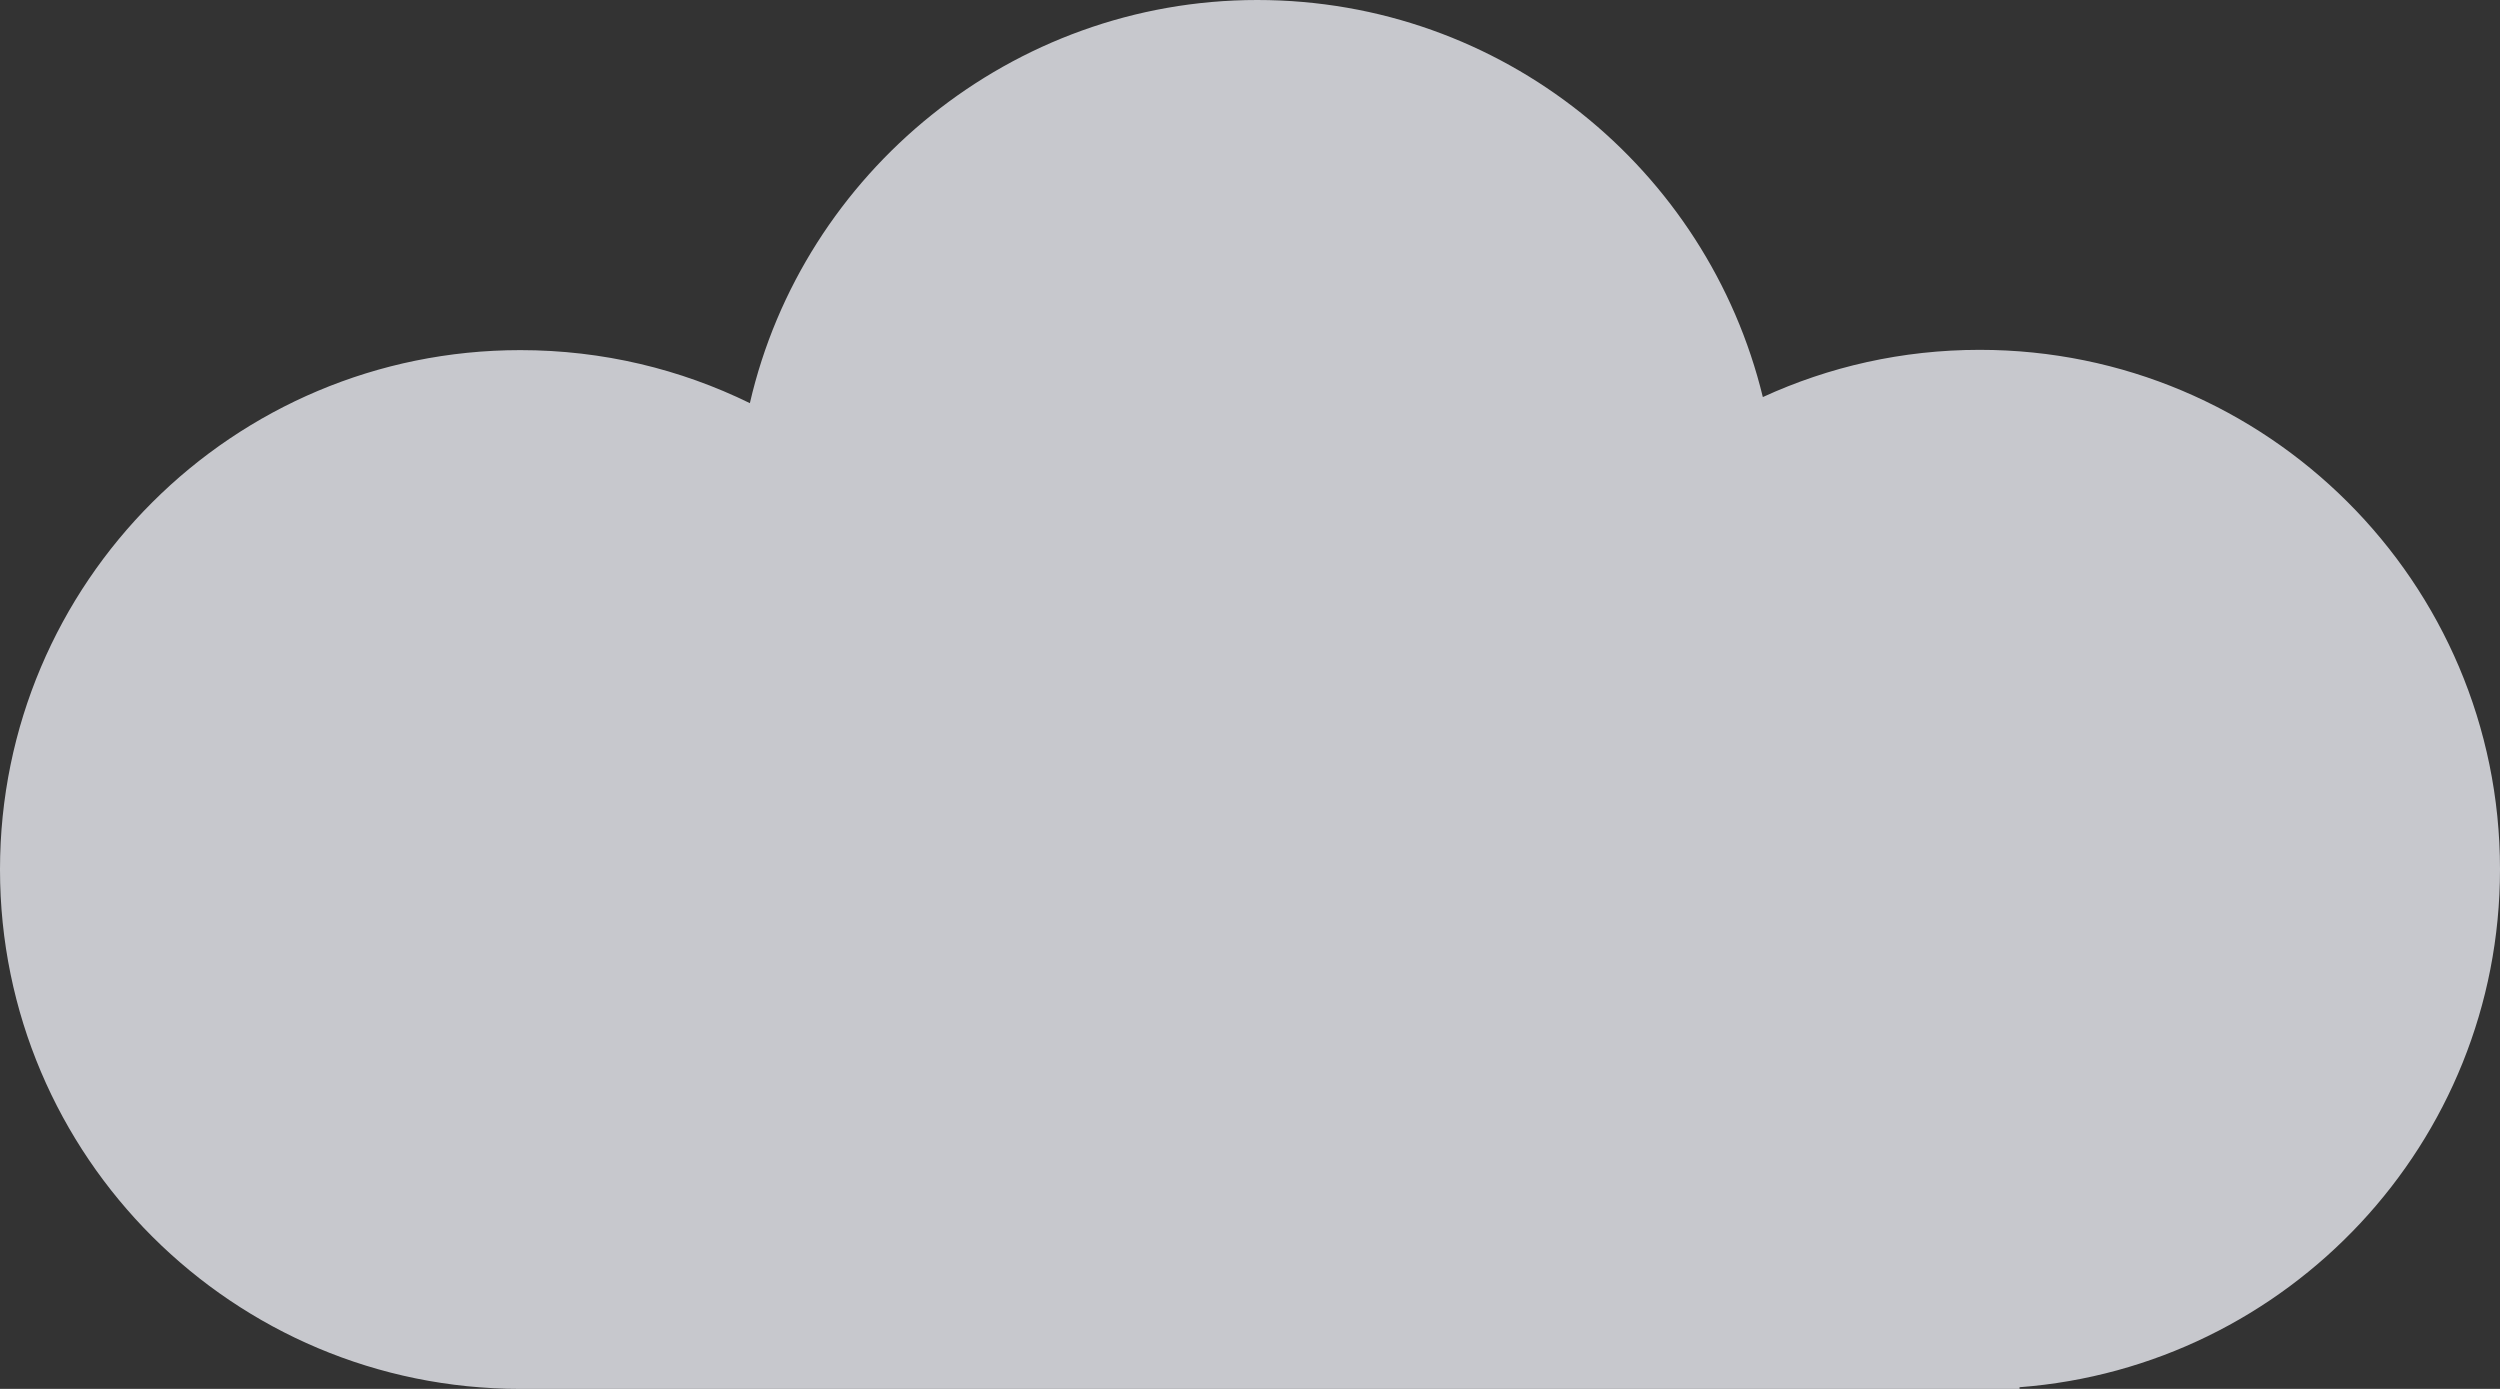
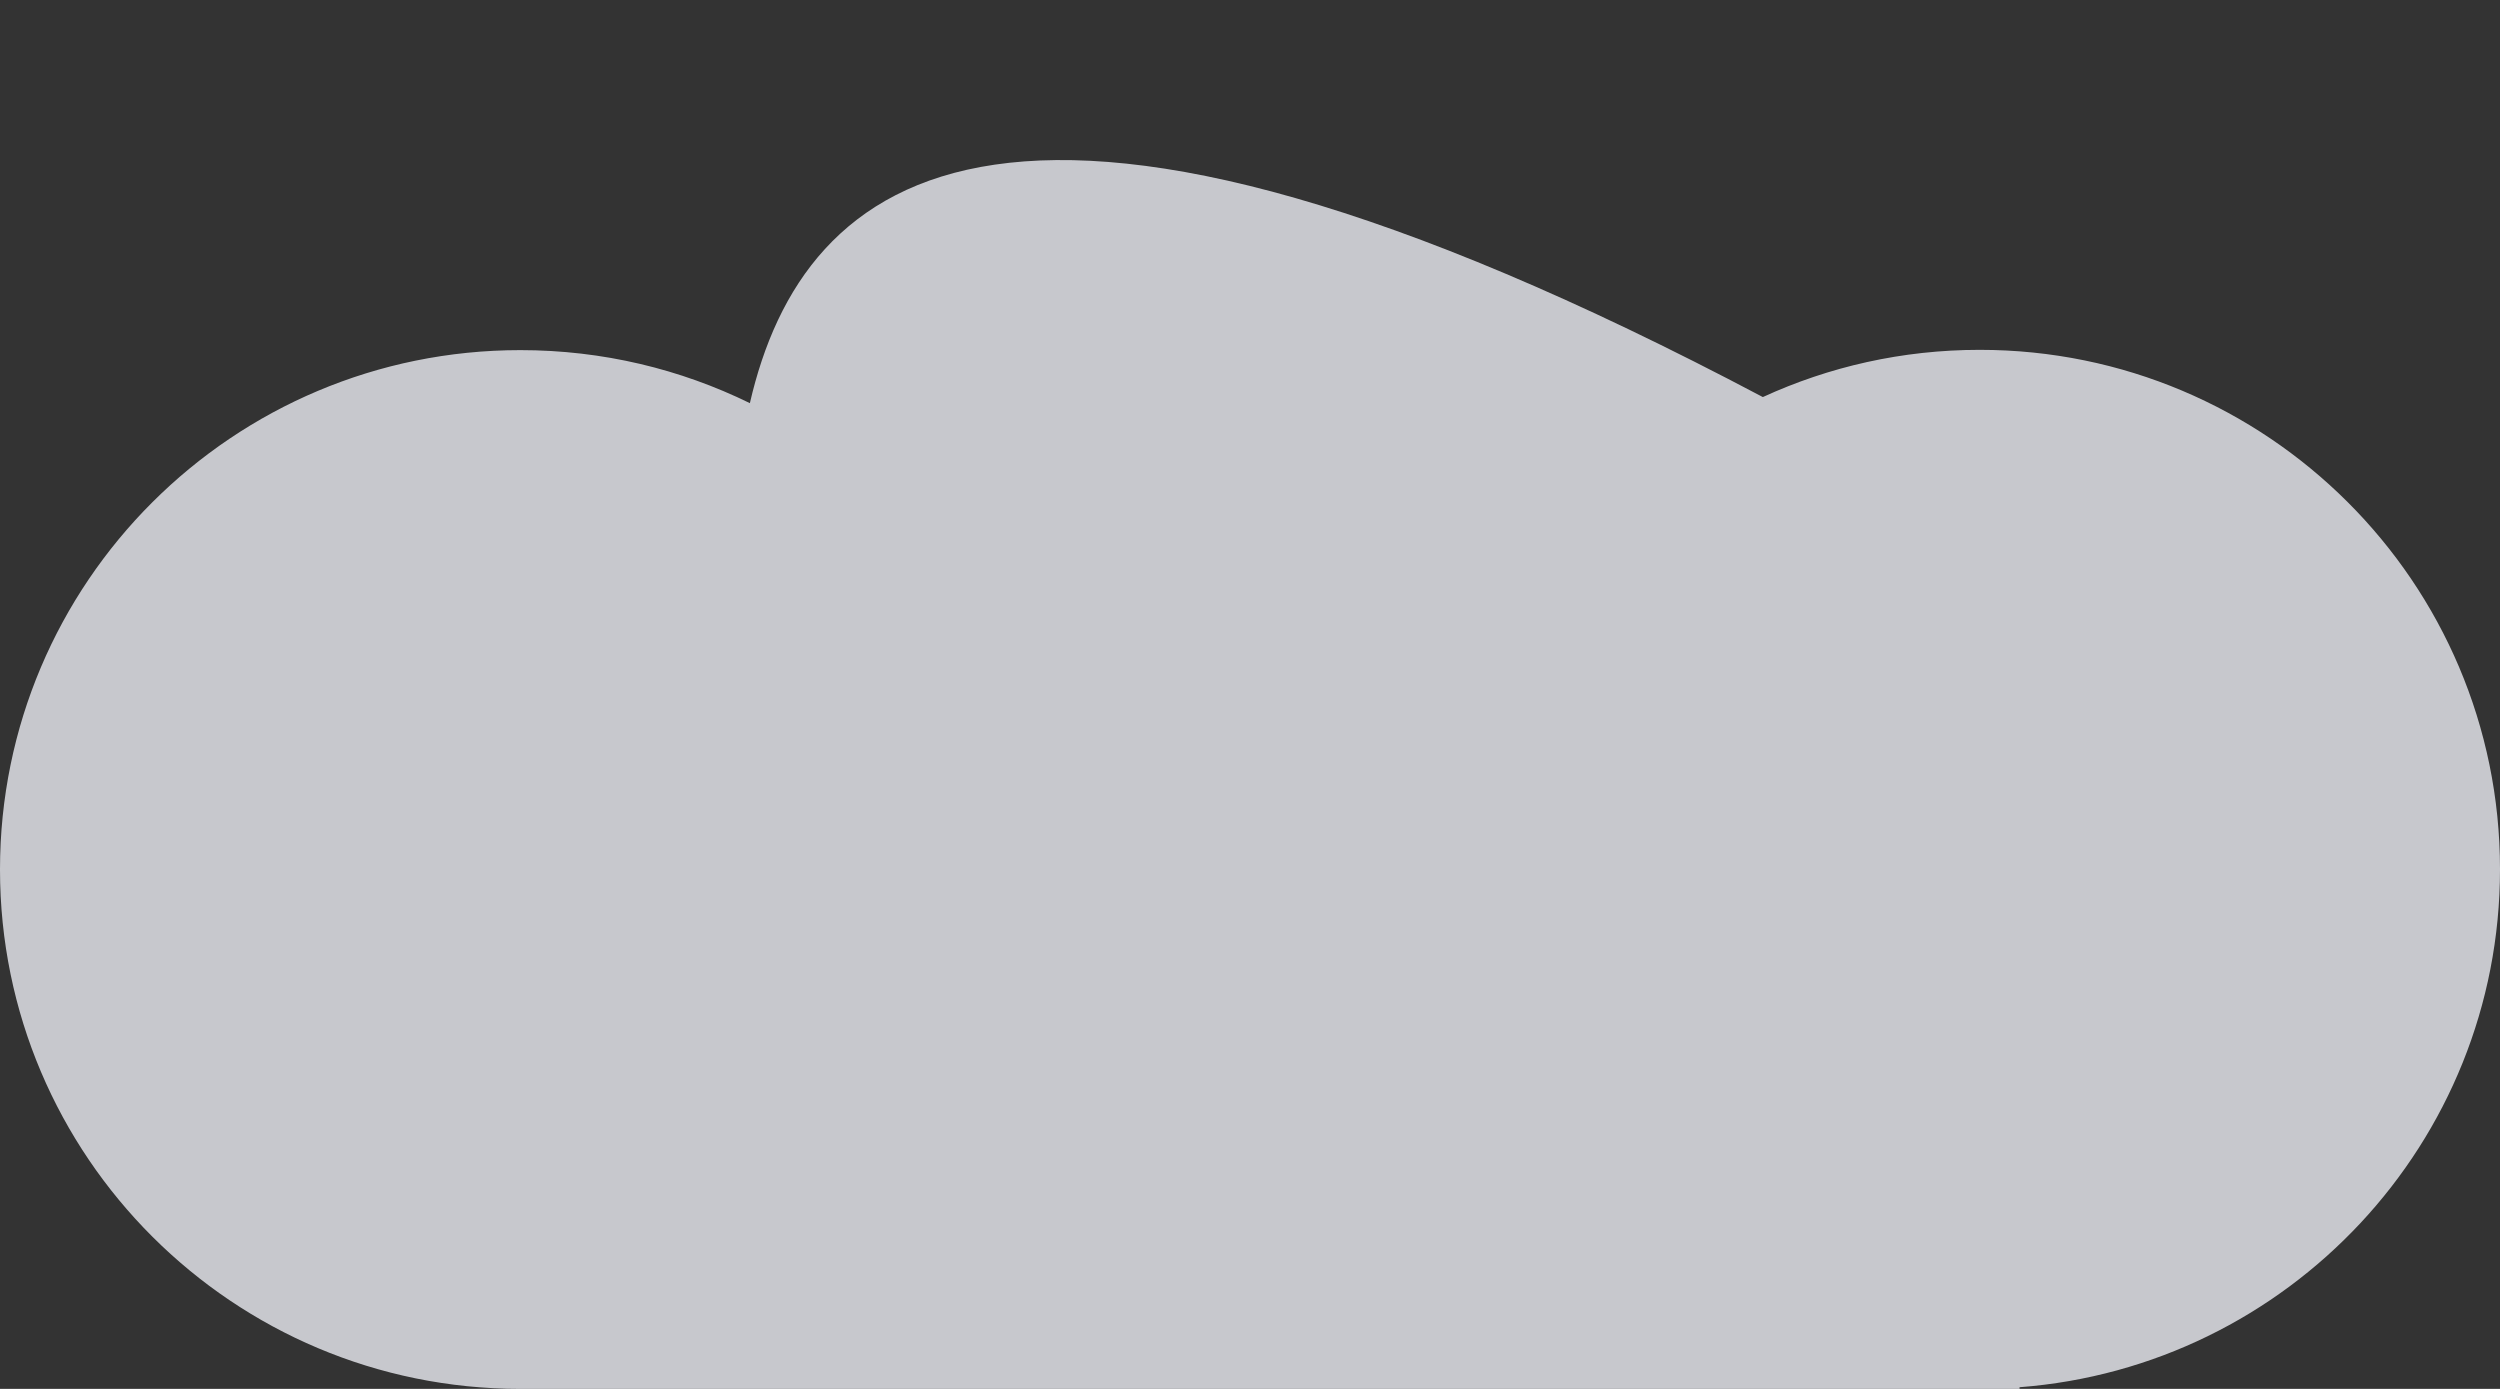
<svg xmlns="http://www.w3.org/2000/svg" width="81" height="45" viewBox="0 0 81 45" fill="none">
  <rect x="0" y="0" width="81" height="45" fill="#333333" stroke="none" />
-   <path d="M81 28.163C81 18.868 73.445 11.335 64.142 11.335C61.633 11.335 59.258 11.881 57.116 12.865C55.323 5.484 48.673 0 40.733 0C32.793 0 26.017 5.583 24.296 13.062C22.047 11.961 19.529 11.344 16.858 11.344C7.546 11.344 0 18.877 0 28.172C0 37.467 7.555 45 16.858 45H65.433V44.946C74.126 44.284 81 37.029 81 28.163Z" fill="#ECEDF3" fill-opacity="0.8" />
+   <path d="M81 28.163C81 18.868 73.445 11.335 64.142 11.335C61.633 11.335 59.258 11.881 57.116 12.865C32.793 0 26.017 5.583 24.296 13.062C22.047 11.961 19.529 11.344 16.858 11.344C7.546 11.344 0 18.877 0 28.172C0 37.467 7.555 45 16.858 45H65.433V44.946C74.126 44.284 81 37.029 81 28.163Z" fill="#ECEDF3" fill-opacity="0.8" />
</svg>